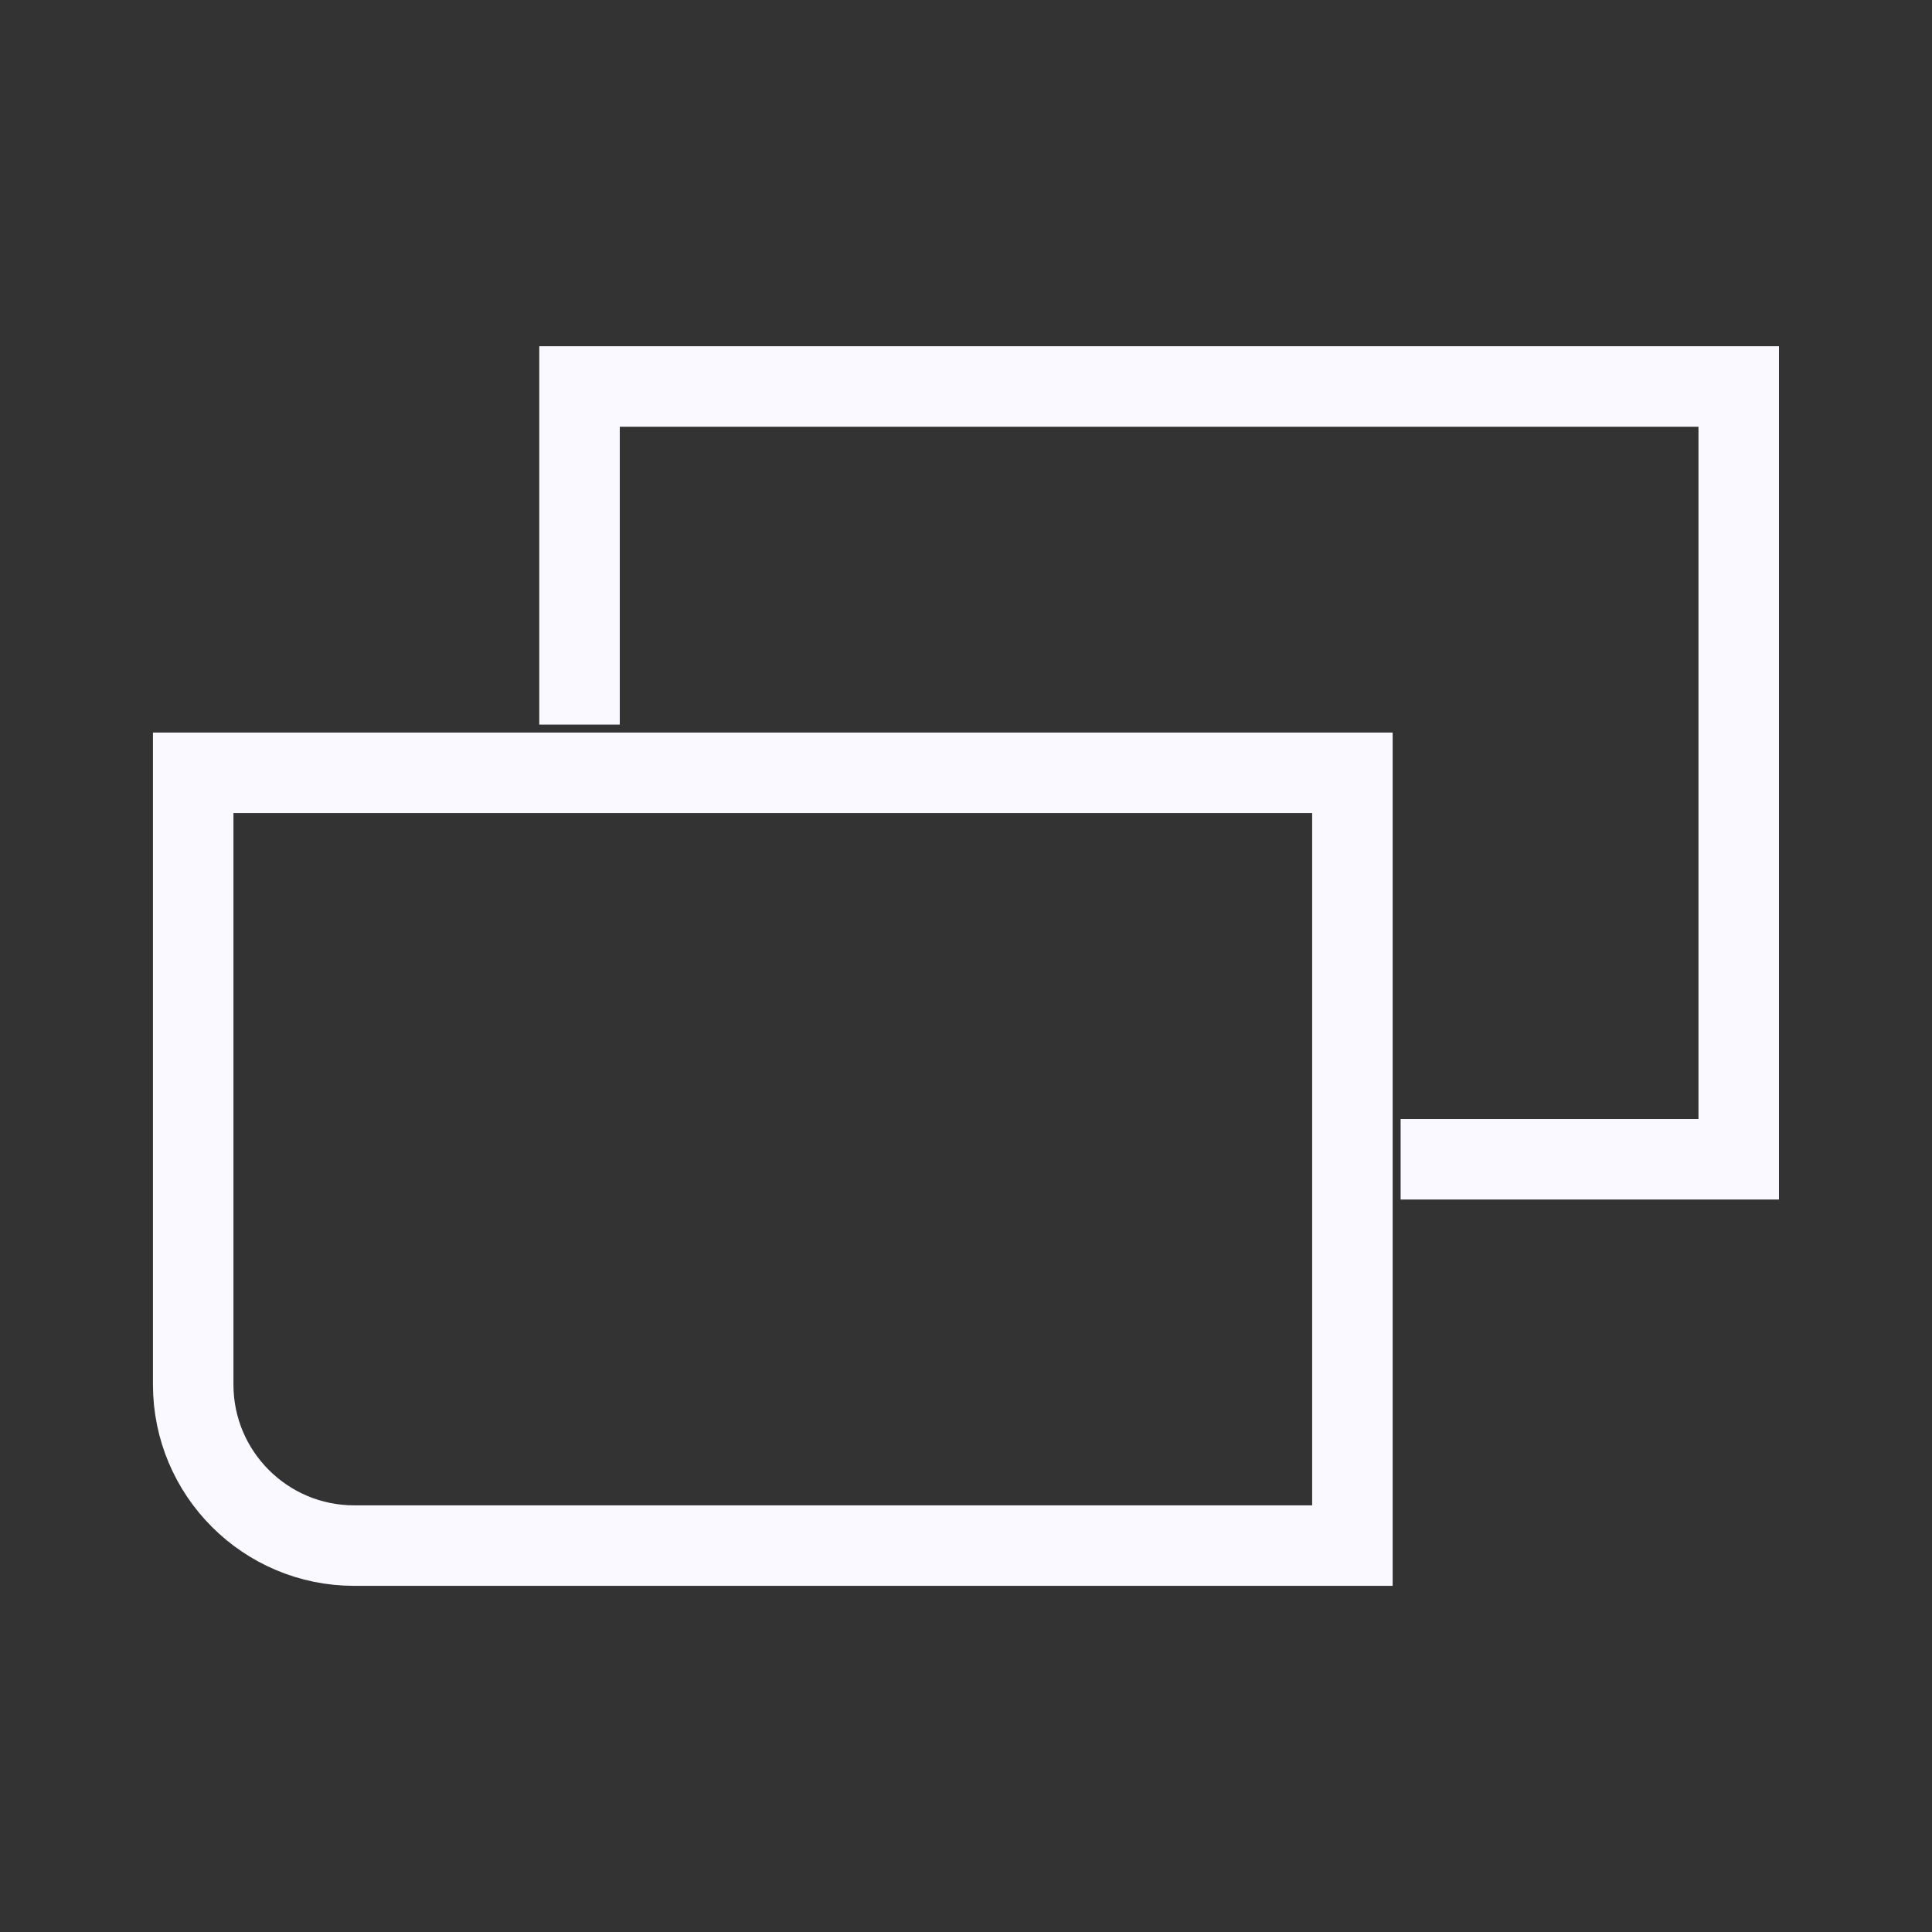
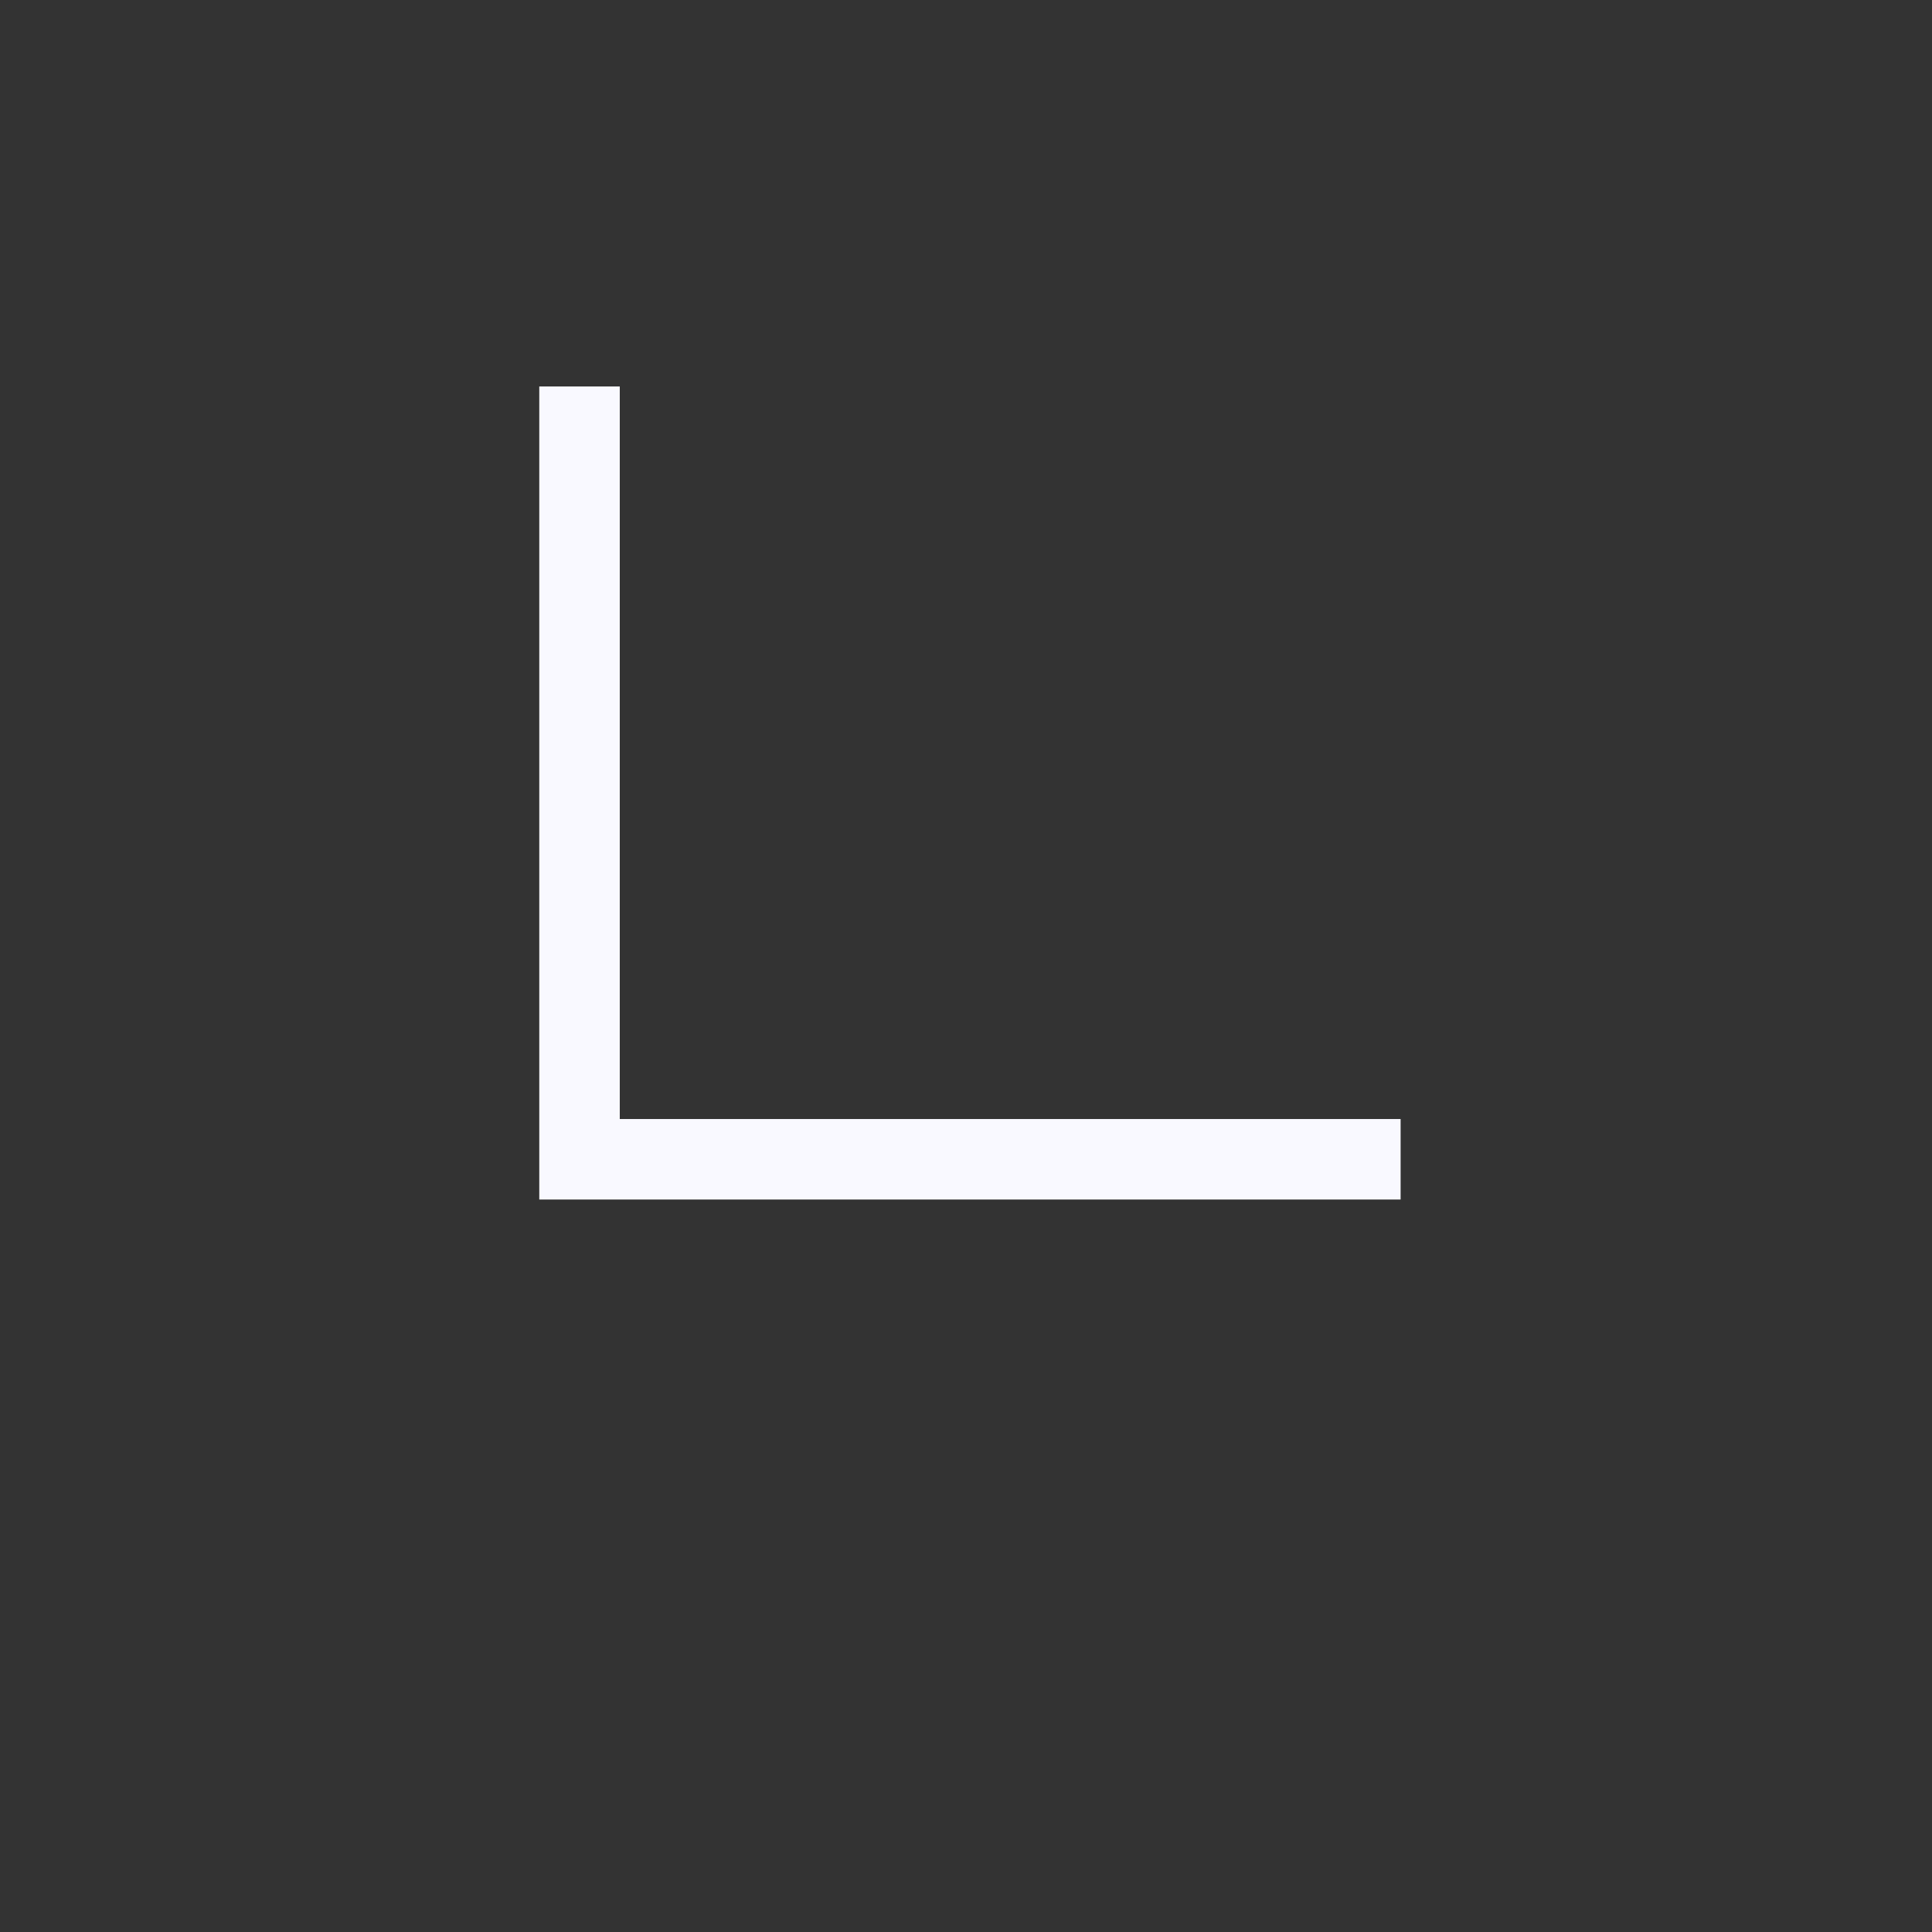
<svg xmlns="http://www.w3.org/2000/svg" width="24" height="24" viewBox="0 0 24 24" fill="none">
  <rect x="0" y="0" width="24" height="24" fill="#333333" stroke="none" />
-   <path d="M2.4 9.6H16.8V19.2H4.4C3.296 19.2 2.4 18.304 2.4 17.2V9.6Z" stroke="#F9F9FF" />
-   <path d="M7.199 9.001V4.801H21.599V14.401H17.399" stroke="#F9F9FF" />
+   <path d="M7.199 9.001V4.801V14.401H17.399" stroke="#F9F9FF" />
</svg>